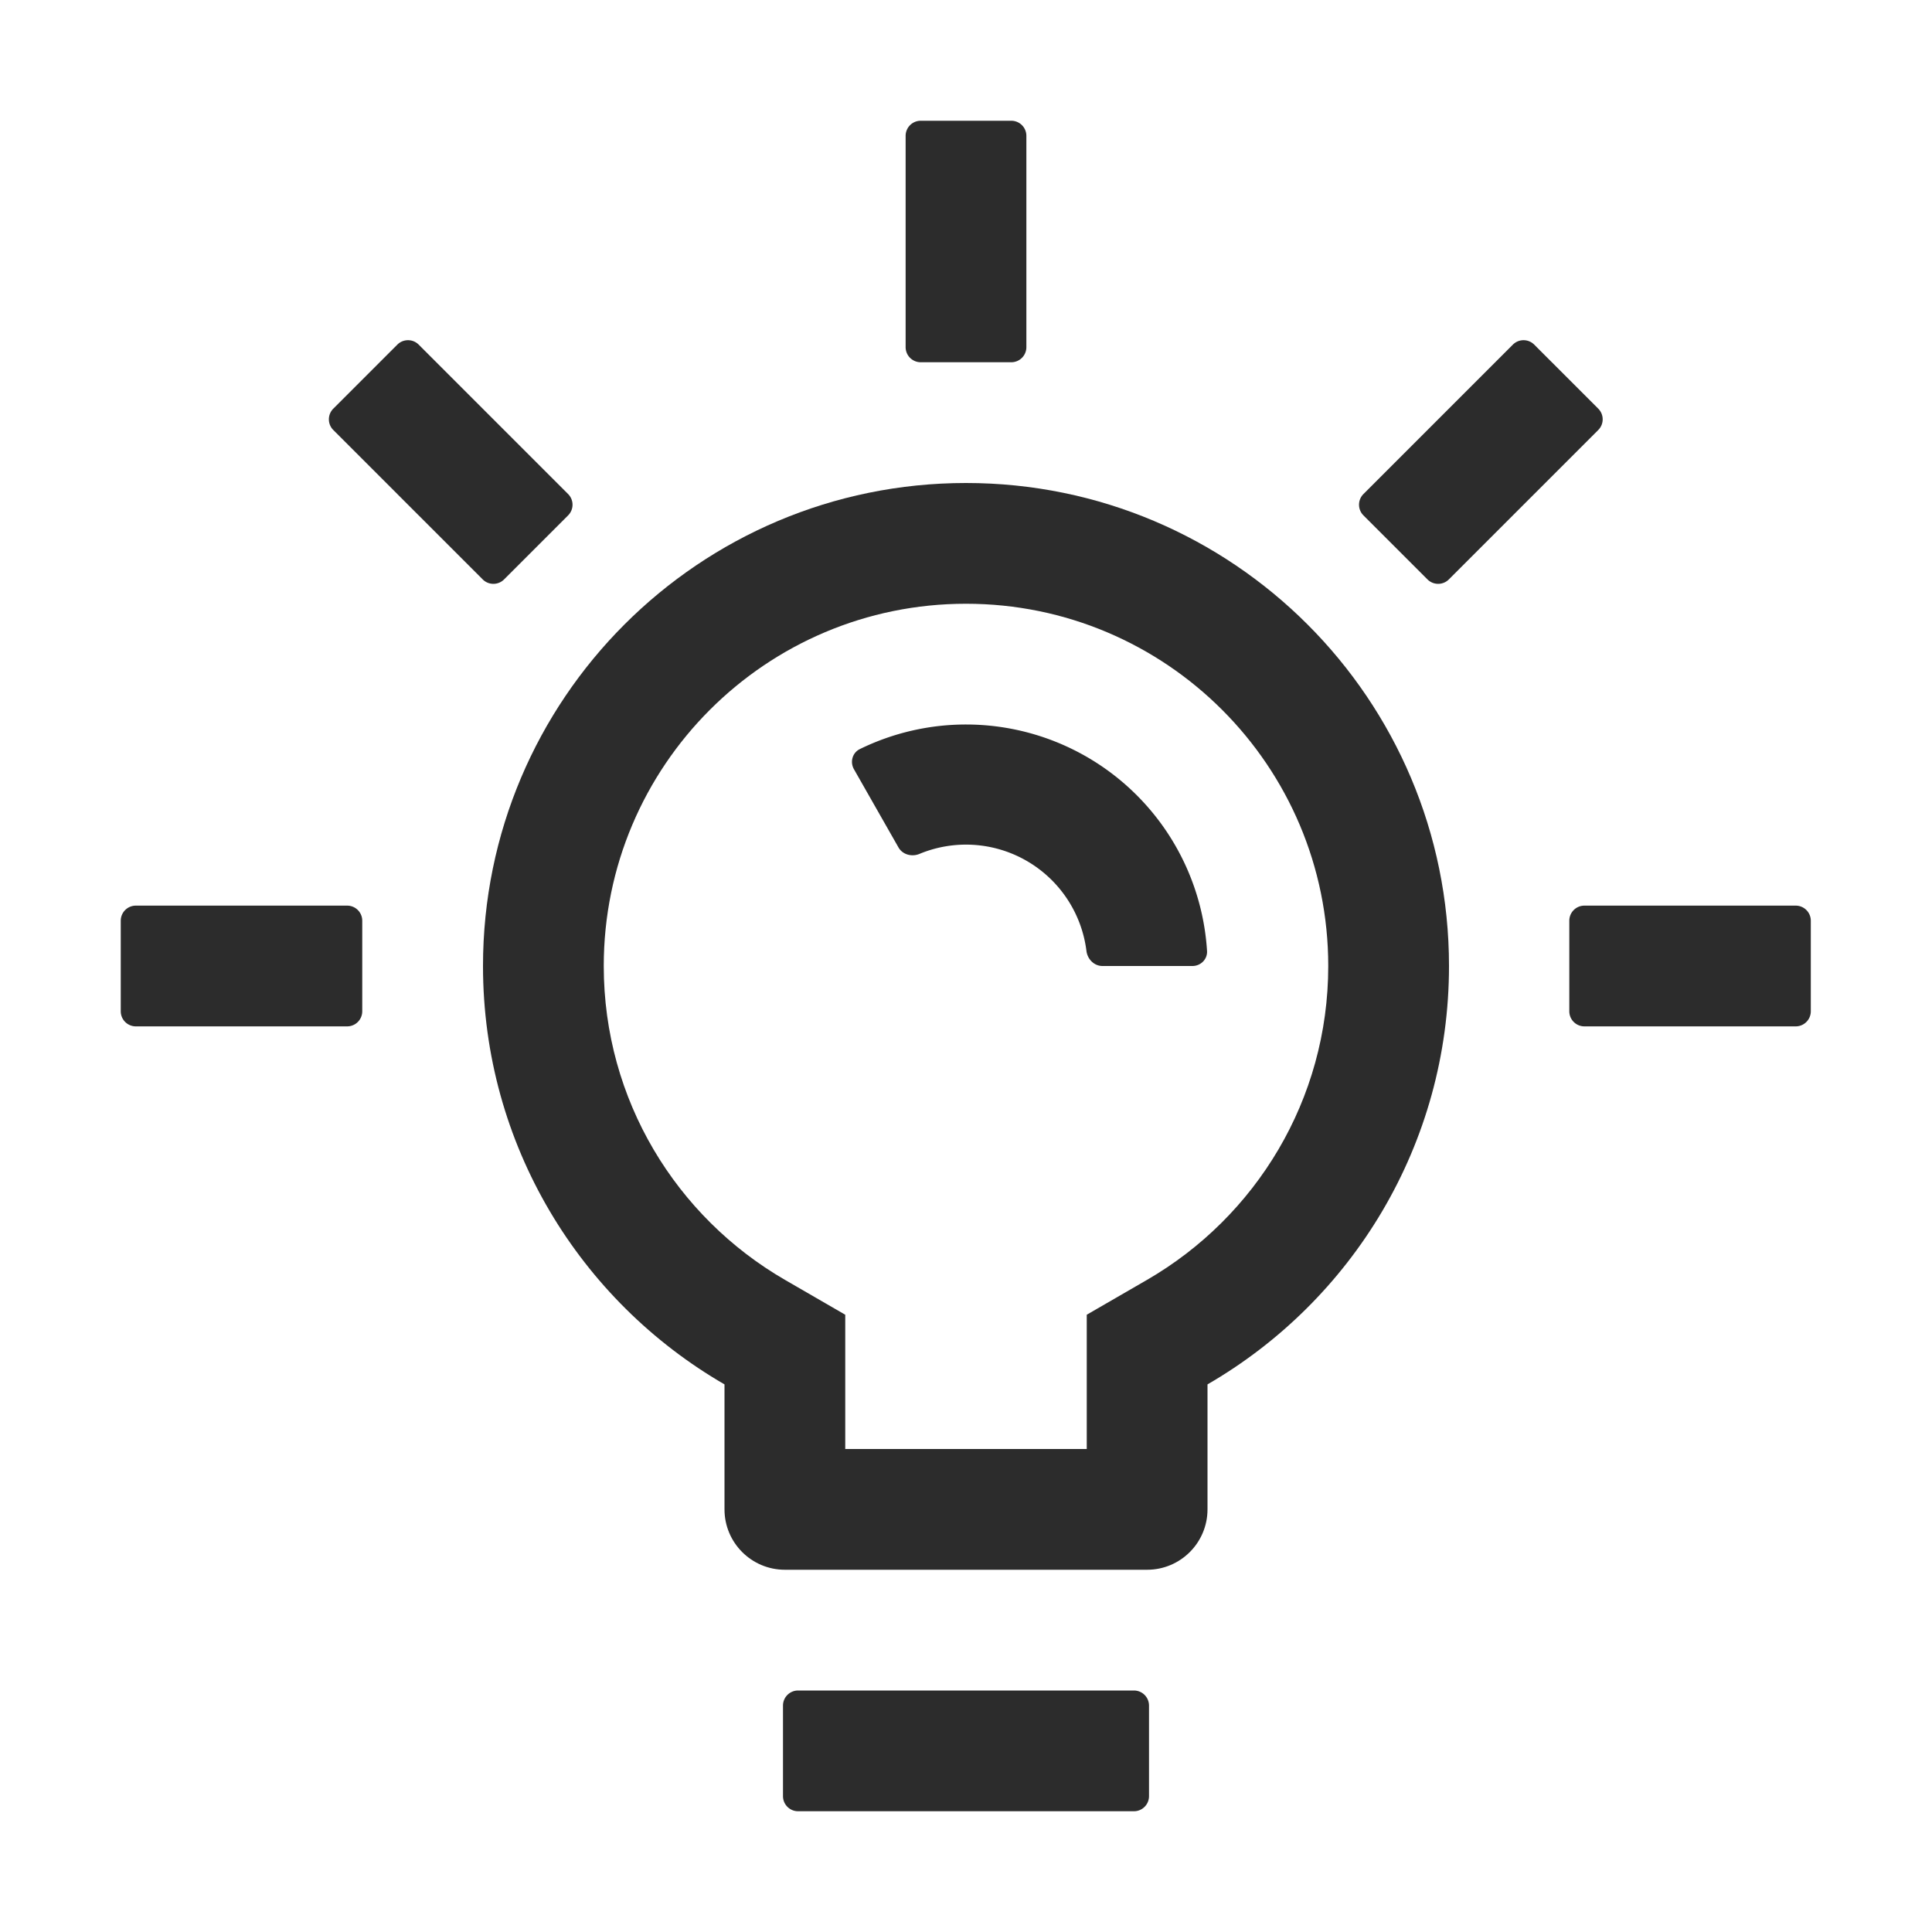
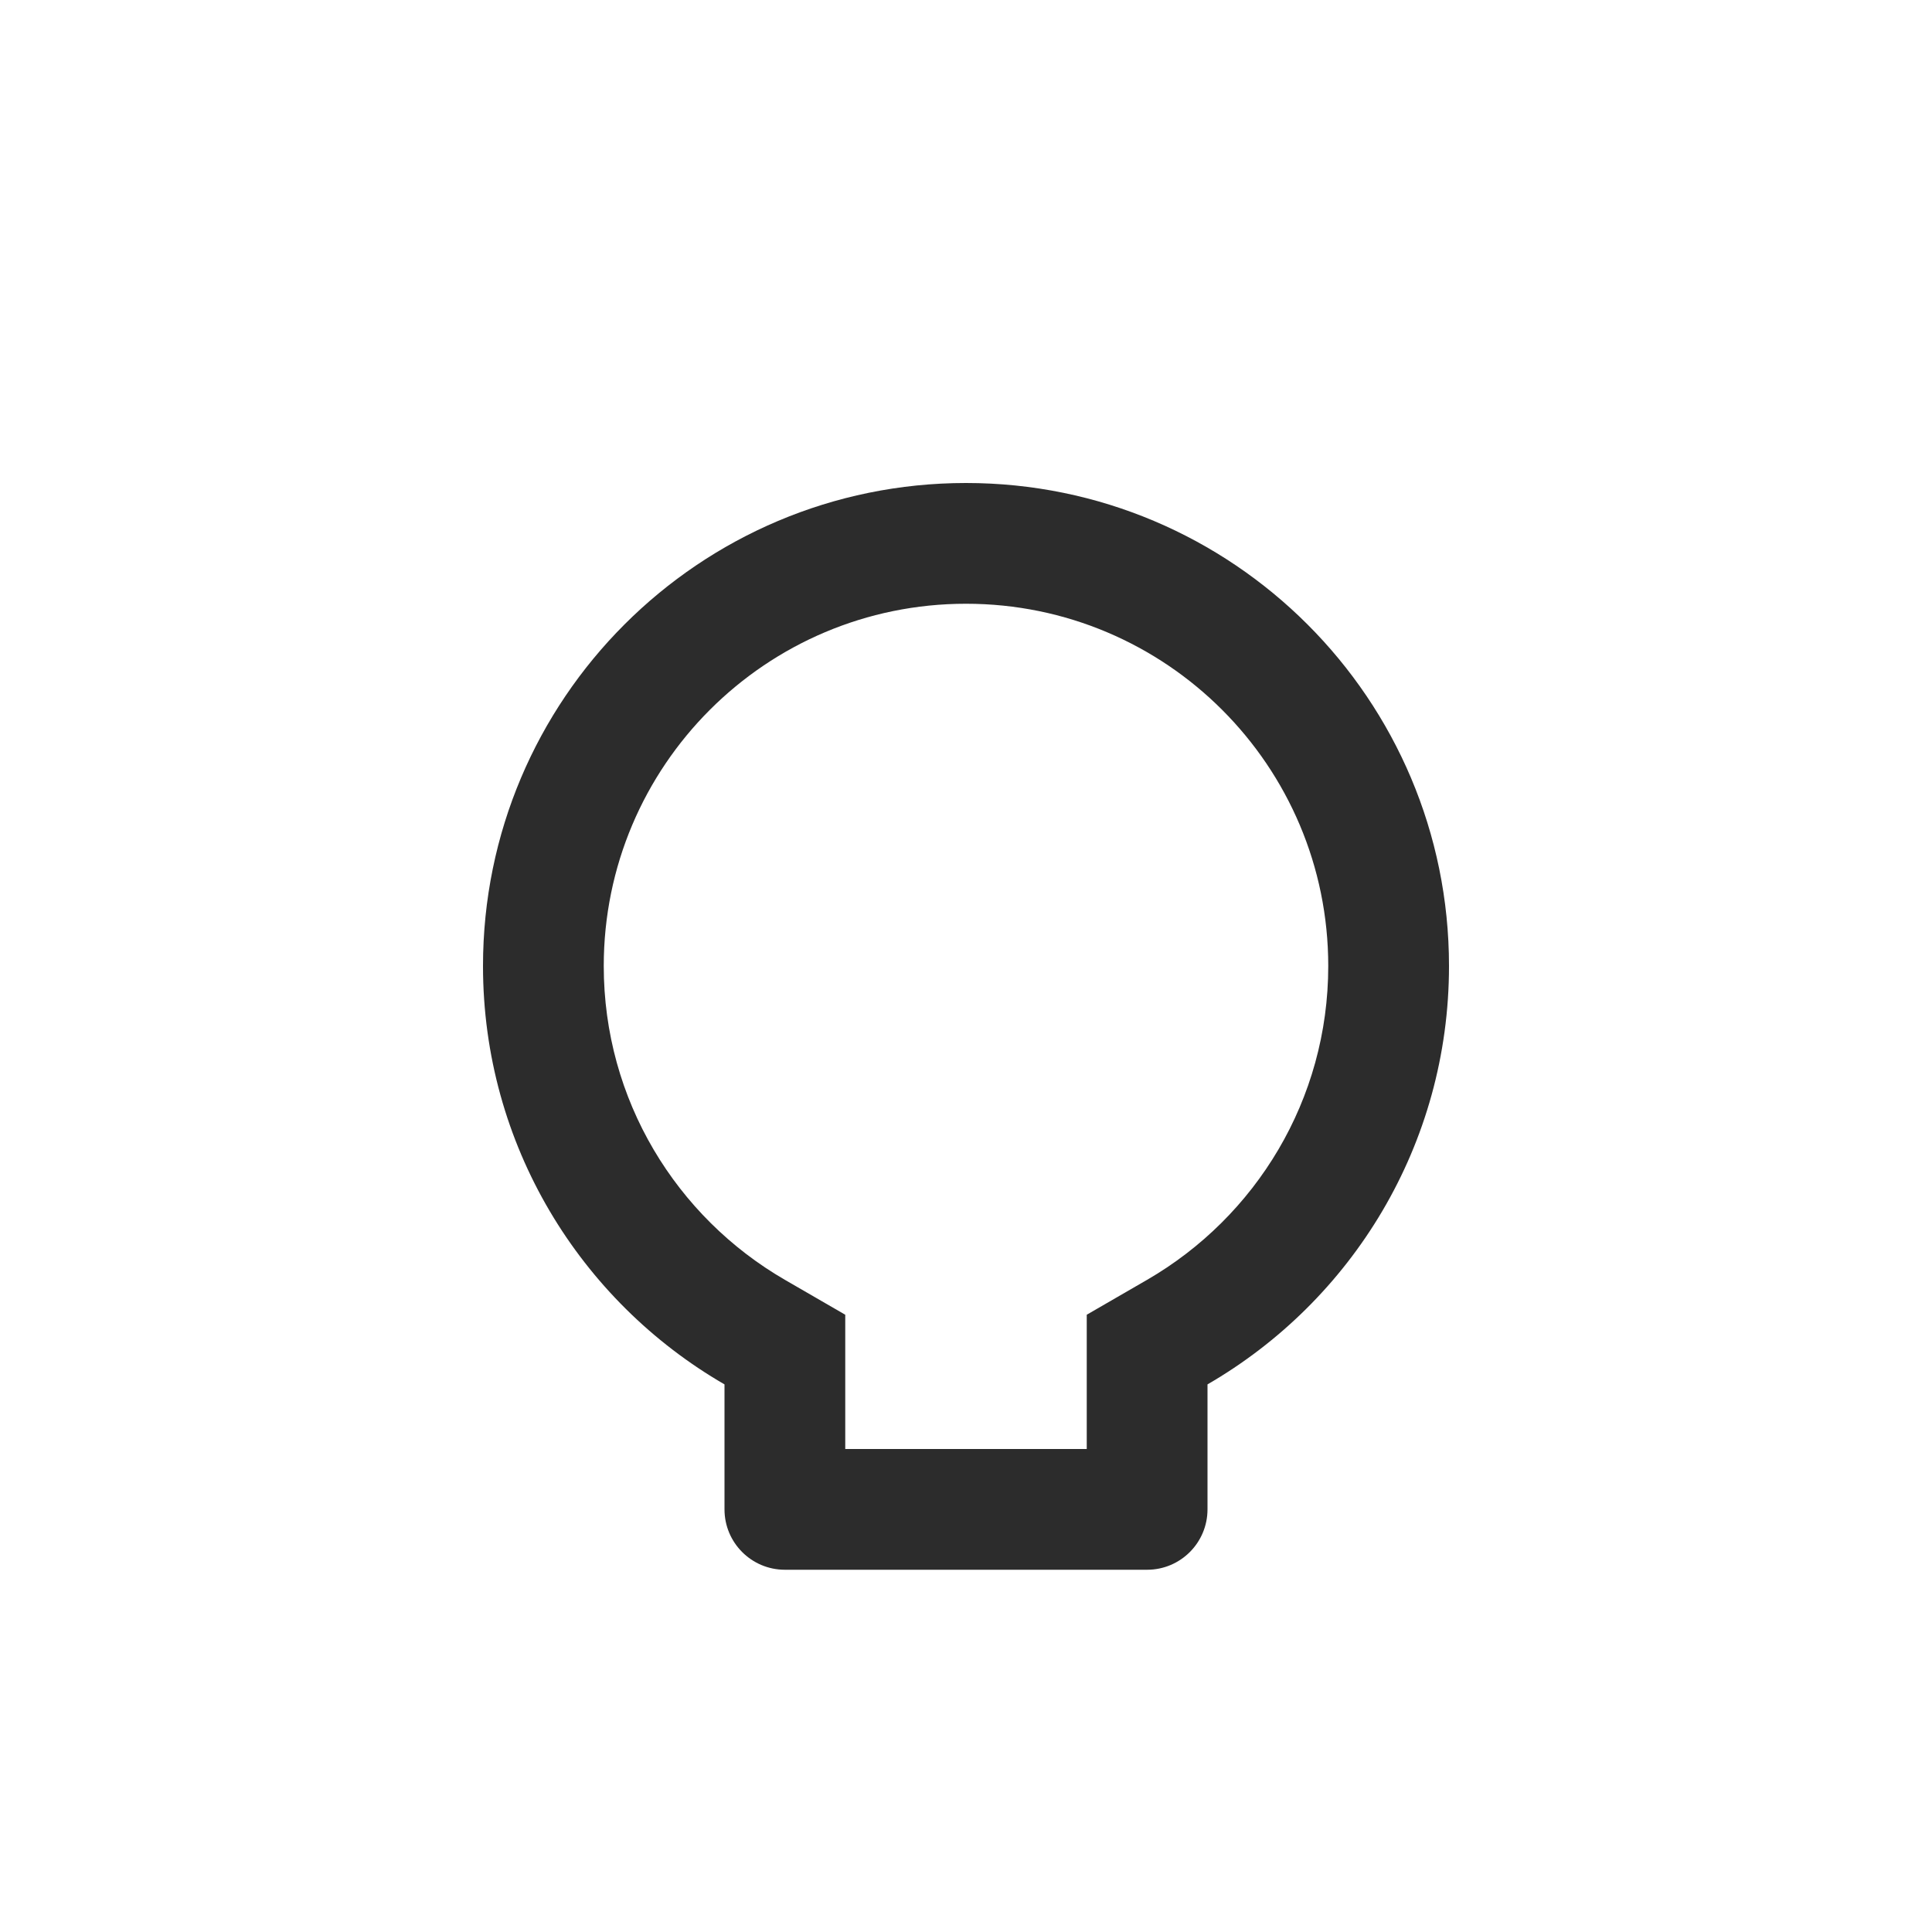
<svg xmlns="http://www.w3.org/2000/svg" t="1664342954220" class="icon" viewBox="0 0 1024 1024" version="1.1" p-id="6002" width="200" height="200">
-   <path d="M576 696.837l31.954-18.484C665.509 645.059 704 582.987 704 512c0-106.039-85.961-192-192-192s-192 85.961-192 192c0 70.987 38.491 133.059 96.046 166.353L448 696.837V768h128v-71.163z m64 36.915V800c0 17.673-14.327 32-32 32H416c-17.673 0-32-14.327-32-32v-66.248C307.481 689.488 256 606.756 256 512c0-141.385 114.615-256 256-256s256 114.615 256 256c0 94.756-51.481 177.488-128 221.752z" fill="#2c2c2c" p-id="6003" />
-   <path d="M632 512c4.418 0 8.026-3.585 7.75-7.995a127.998 127.998 0 0 0-127.179-120.004 127.998 127.998 0 0 0-56.839 13.03c-3.969 1.942-5.299 6.851-3.113 10.691l23.588 41.422c2.186 3.839 7.058 5.128 11.139 3.435a64.342 64.342 0 0 1 56.986 3.803 64.33 64.33 0 0 1 31.504 47.638c0.548 4.385 4.078 7.98 8.497 7.98H632zM480 72a8 8 0 0 1 8-8h48a8 8 0 0 1 8 8v112a8 8 0 0 1-8 8h-48a8 8 0 0 1-8-8V72zM176.657 227.911a8 8 0 0 1 0-11.314l33.941-33.941a8 8 0 0 1 11.314 0l79.196 79.196a8 8 0 0 1 0 11.314l-33.941 33.941a8 8 0 0 1-11.314 0l-79.196-79.196zM72 544a8 8 0 0 1-8-8v-48a8 8 0 0 1 8-8h112a8 8 0 0 1 8 8v48a8 8 0 0 1-8 8H72zM847.108 227.911a8 8 0 0 0 0-11.314l-33.941-33.941a8 8 0 0 0-11.314 0l-79.196 79.196a8 8 0 0 0 0 11.314l33.941 33.941a8 8 0 0 0 11.314 0l79.196-79.196zM951.765 544a8 8 0 0 0 8-8v-48a8 8 0 0 0-8-8h-112a8 8 0 0 0-8 8v48a8 8 0 0 0 8 8h112zM415 904a8 8 0 0 1 8-8h178a8 8 0 0 1 8 8v48a8 8 0 0 1-8 8H423a8 8 0 0 1-8-8v-48z" fill="#2c2c2c" p-id="6004" />
+   <path d="M576 696.837l31.954-18.484C665.509 645.059 704 582.987 704 512c0-106.039-85.961-192-192-192s-192 85.961-192 192c0 70.987 38.491 133.059 96.046 166.353L448 696.837V768h128v-71.163z m64 36.915V800c0 17.673-14.327 32-32 32H416c-17.673 0-32-14.327-32-32v-66.248C307.481 689.488 256 606.756 256 512c0-141.385 114.615-256 256-256s256 114.615 256 256c0 94.756-51.481 177.488-128 221.752" fill="#2c2c2c" p-id="6003" />
</svg>